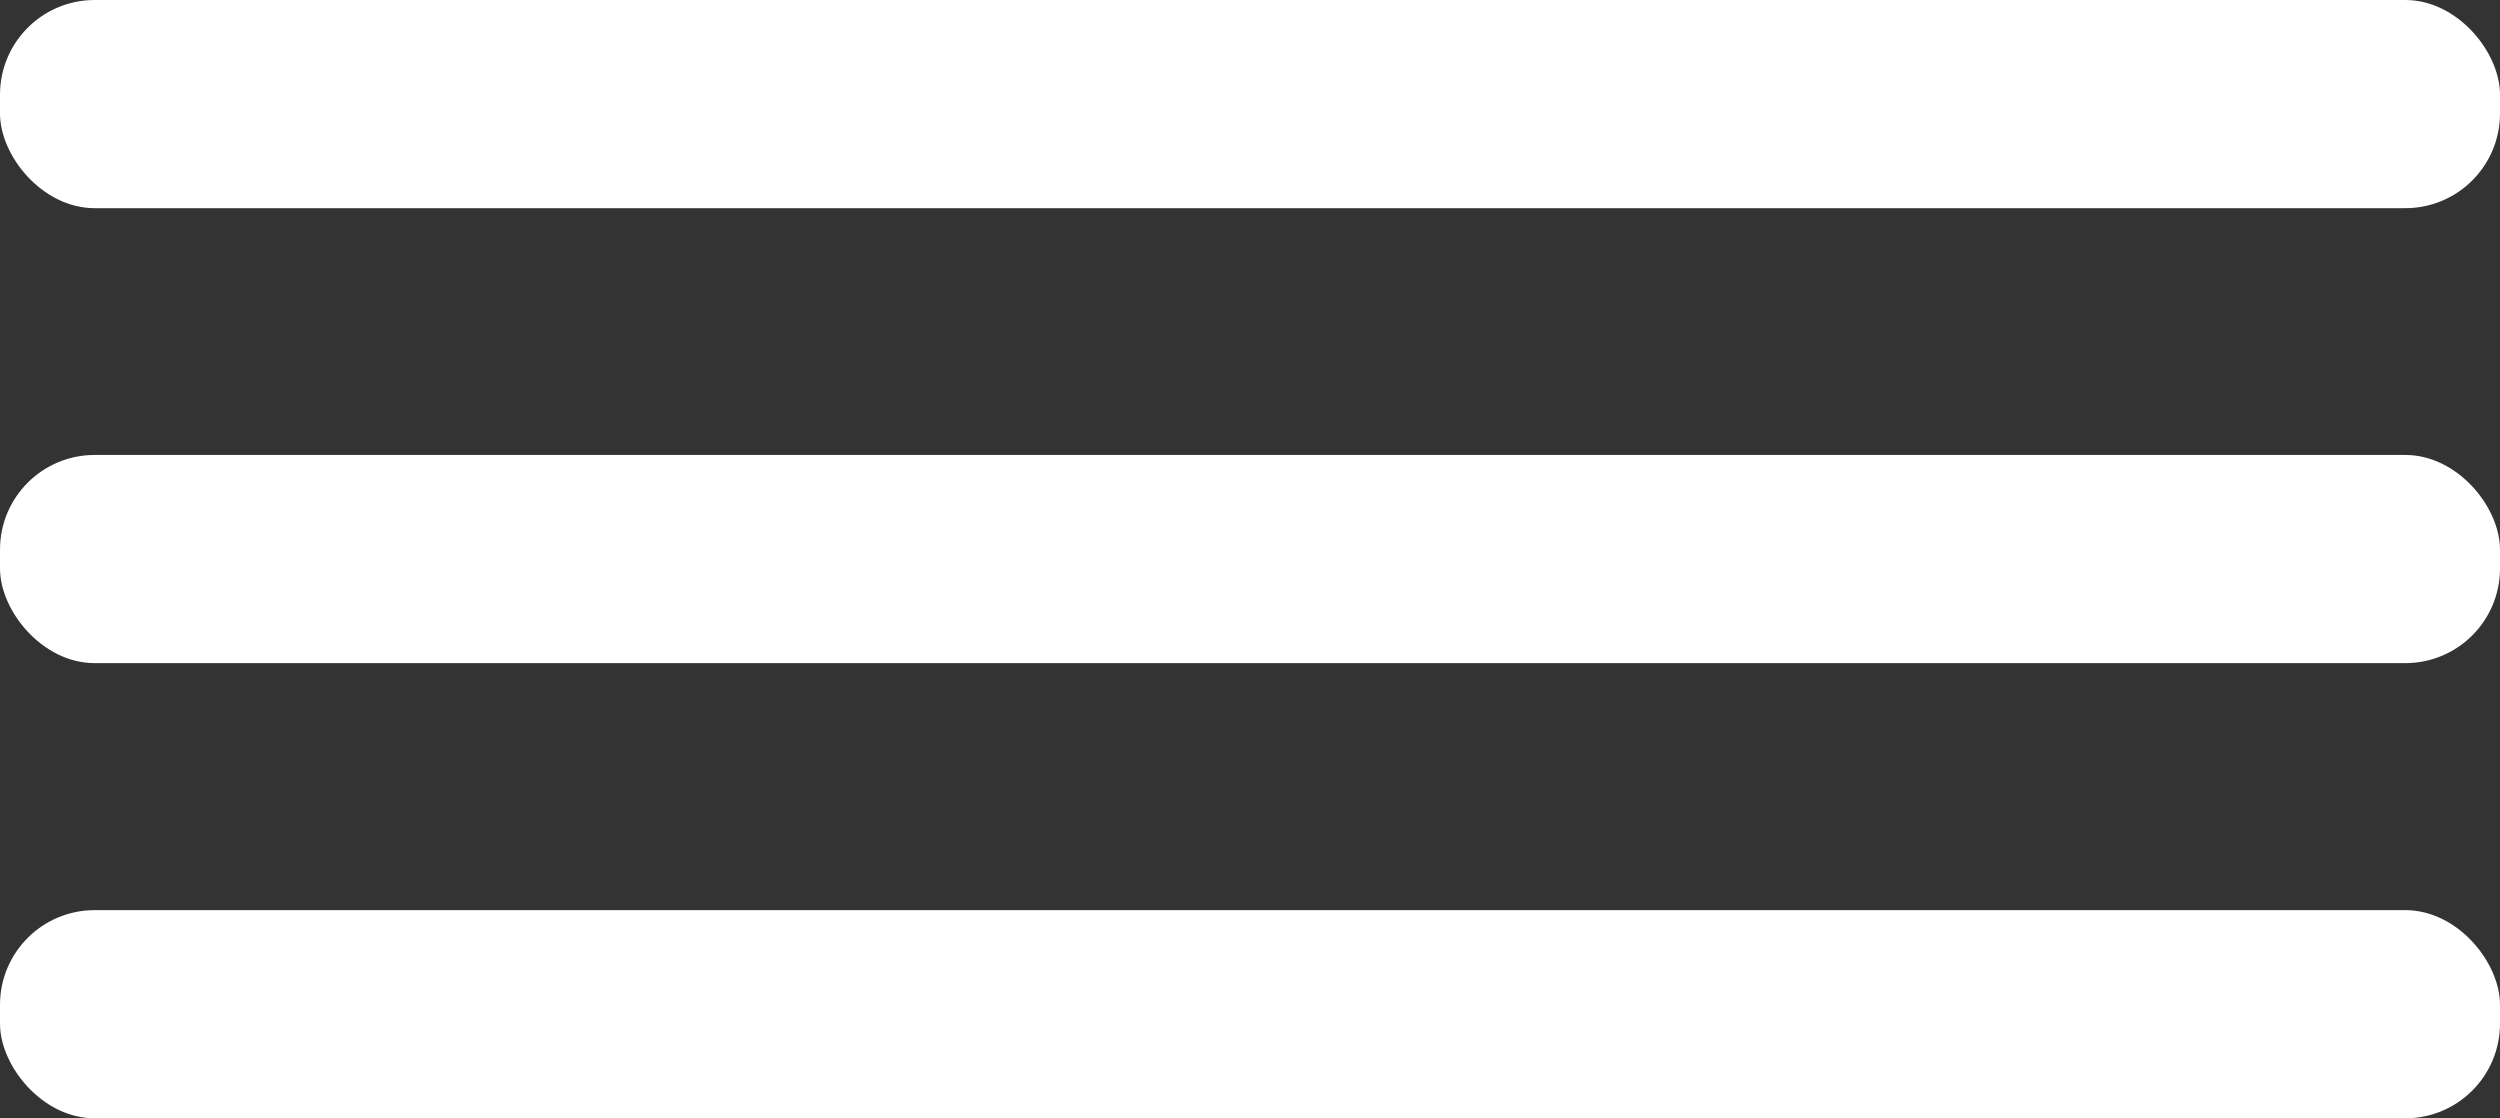
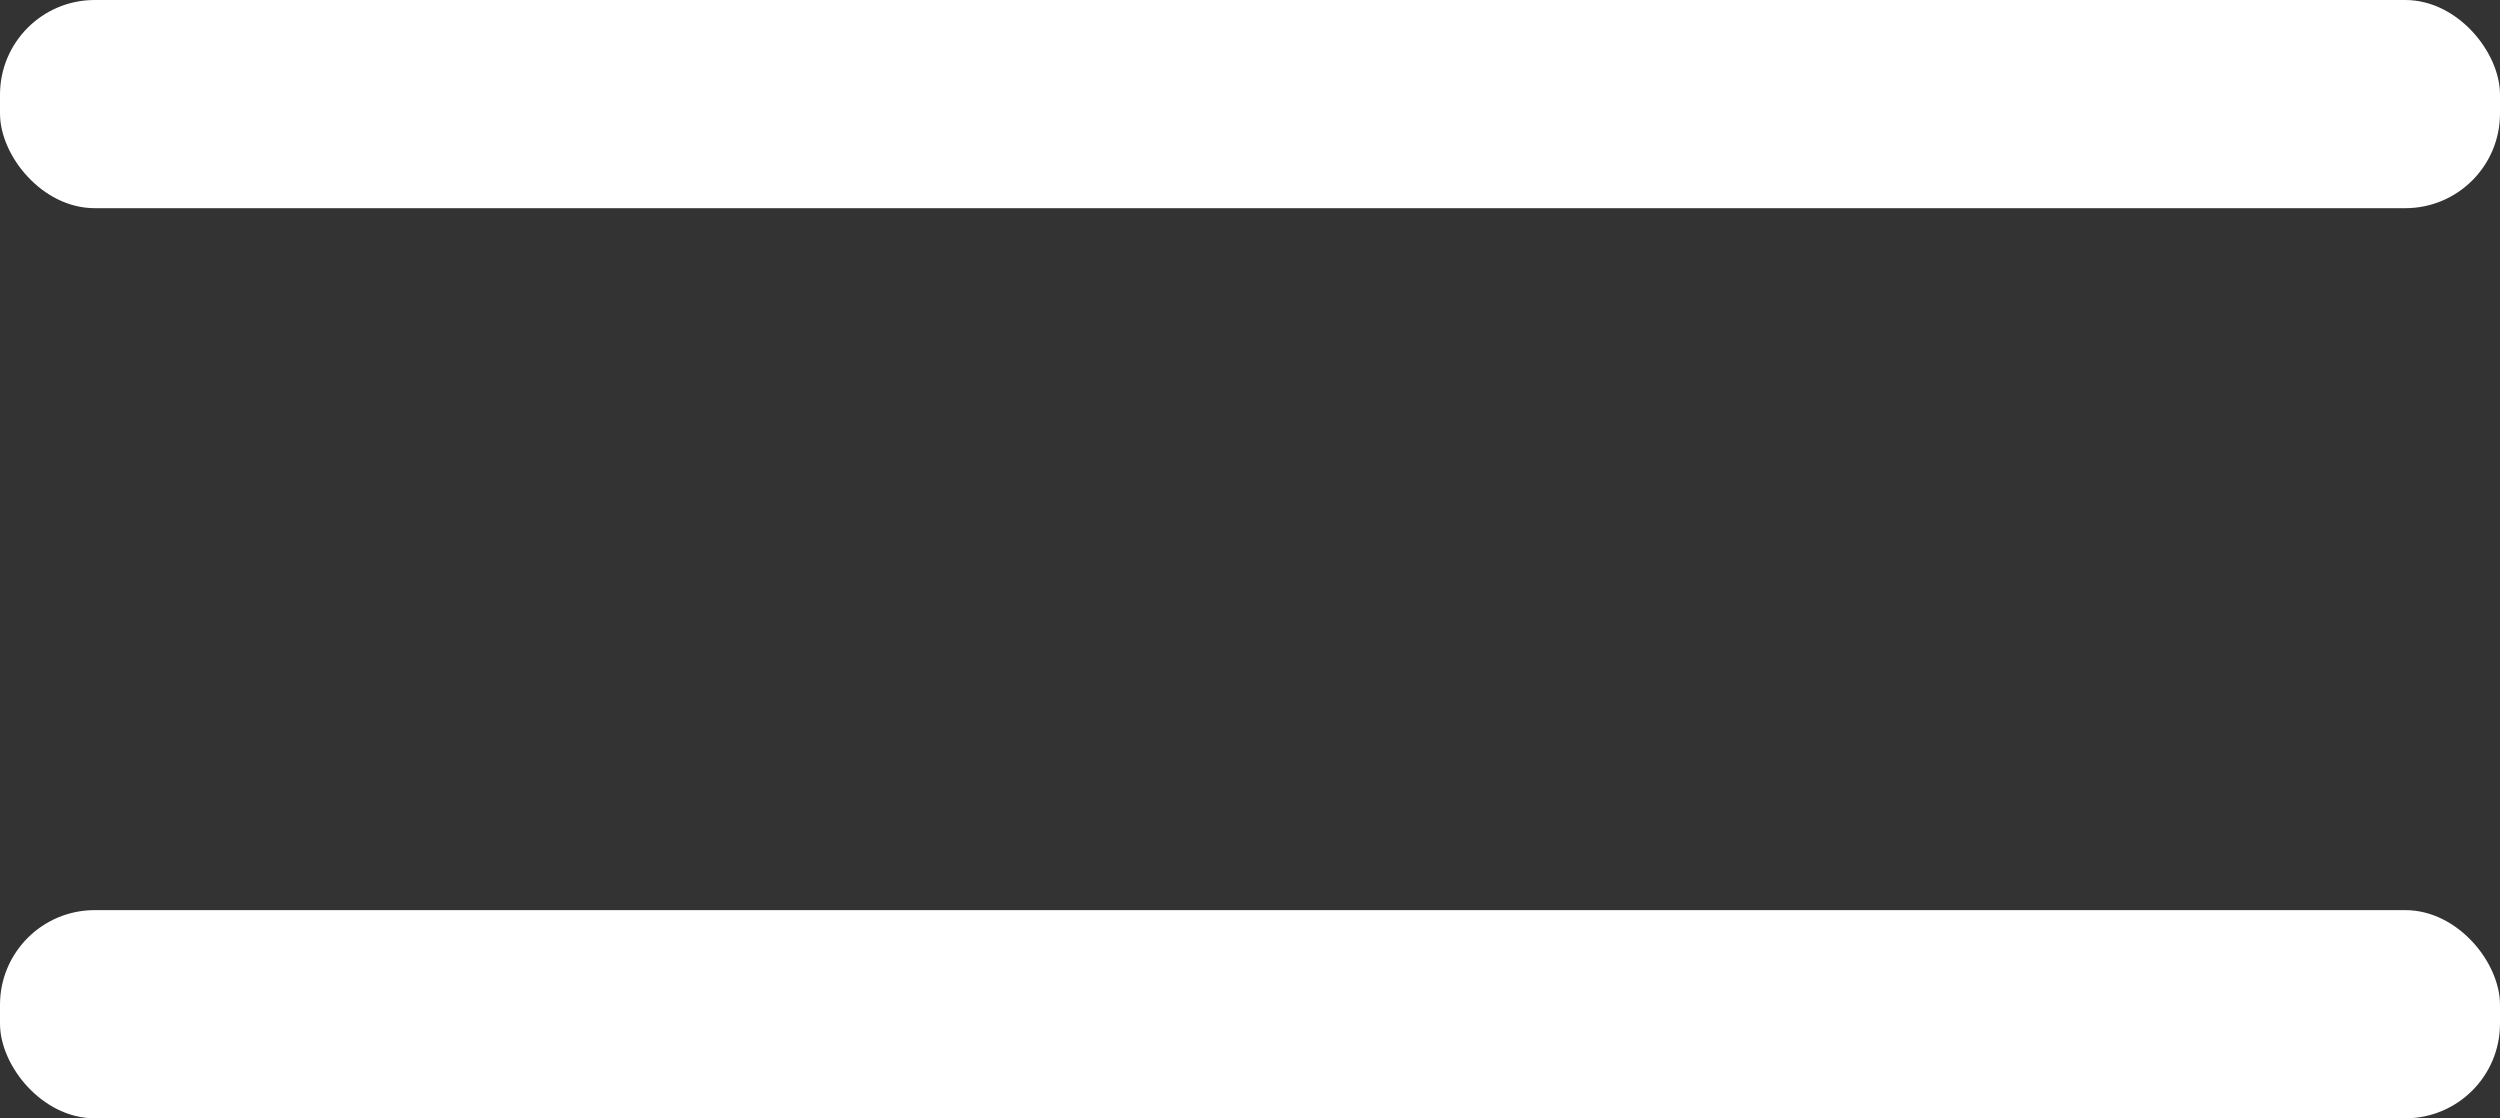
<svg xmlns="http://www.w3.org/2000/svg" id="Layer_1" data-name="Layer 1" viewBox="0 0 111.44 49.85">
  <rect x="0" y="0" width="111.44" height="49.85" fill="#333333" stroke="none" />
  <defs>
    <style>.cls-1{fill:#fff;}</style>
  </defs>
  <rect class="cls-1" width="111.44" height="9.28" rx="4.22" />
-   <rect class="cls-1" y="20.28" width="111.44" height="9.28" rx="4.22" />
  <rect class="cls-1" y="40.57" width="111.44" height="9.28" rx="4.22" />
</svg>